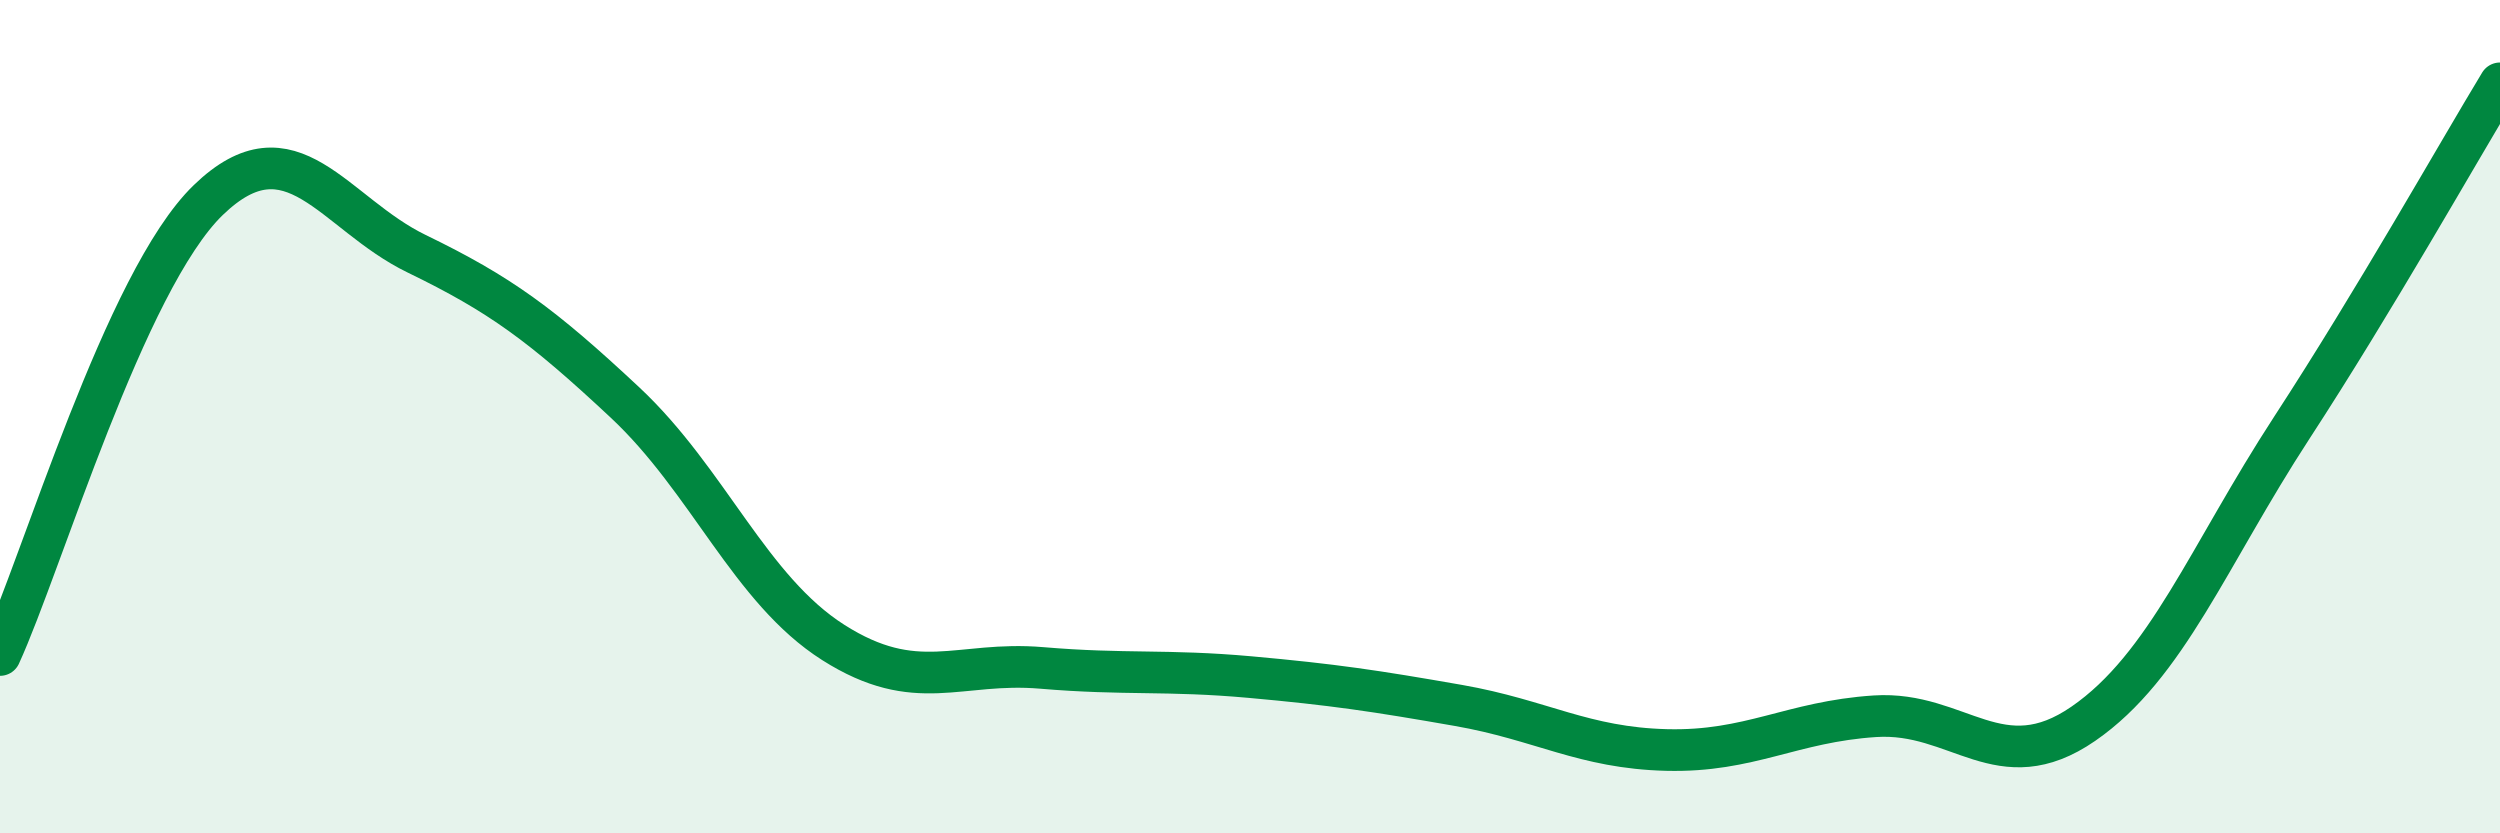
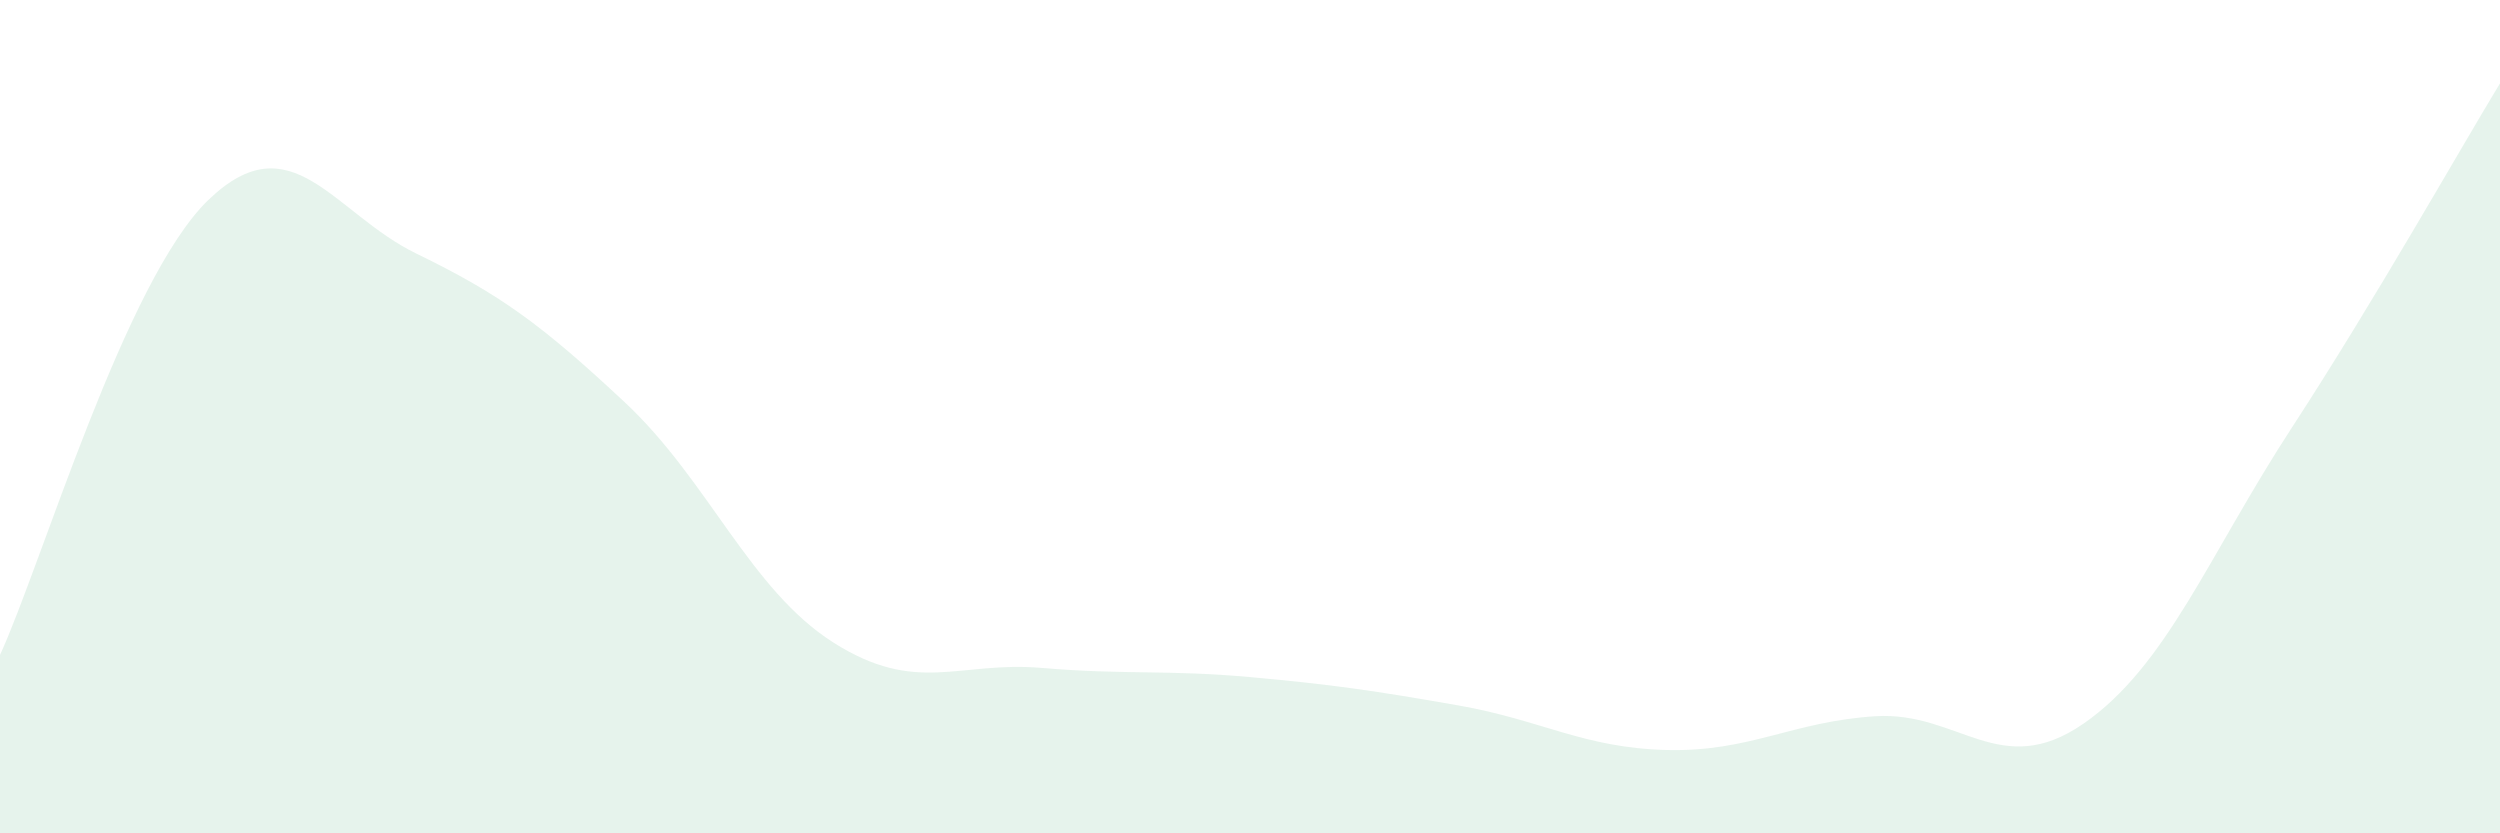
<svg xmlns="http://www.w3.org/2000/svg" width="60" height="20" viewBox="0 0 60 20">
  <path d="M 0,15.72 C 1,13.54 3,6.73 5,4.8 C 7,2.87 8,5.12 10,6.09 C 12,7.06 13,7.79 15,9.66 C 17,11.53 18,14.15 20,15.42 C 22,16.69 23,15.86 25,16.03 C 27,16.2 28,16.07 30,16.25 C 32,16.43 33,16.58 35,16.93 C 37,17.28 38,17.95 40,18 C 42,18.05 43,17.32 45,17.19 C 47,17.06 48,18.75 50,17.37 C 52,15.99 53,13.34 55,10.27 C 57,7.2 59,3.65 60,2L60 20L0 20Z" fill="#008740" opacity="0.1" stroke-linecap="round" stroke-linejoin="round" />
-   <path d="M 0,15.72 C 1,13.54 3,6.73 5,4.8 C 7,2.87 8,5.12 10,6.09 C 12,7.06 13,7.79 15,9.66 C 17,11.53 18,14.15 20,15.42 C 22,16.69 23,15.86 25,16.03 C 27,16.2 28,16.07 30,16.25 C 32,16.43 33,16.58 35,16.93 C 37,17.28 38,17.95 40,18 C 42,18.05 43,17.32 45,17.19 C 47,17.06 48,18.75 50,17.37 C 52,15.99 53,13.34 55,10.27 C 57,7.2 59,3.65 60,2" stroke="#008740" stroke-width="1" fill="none" stroke-linecap="round" stroke-linejoin="round" />
</svg>